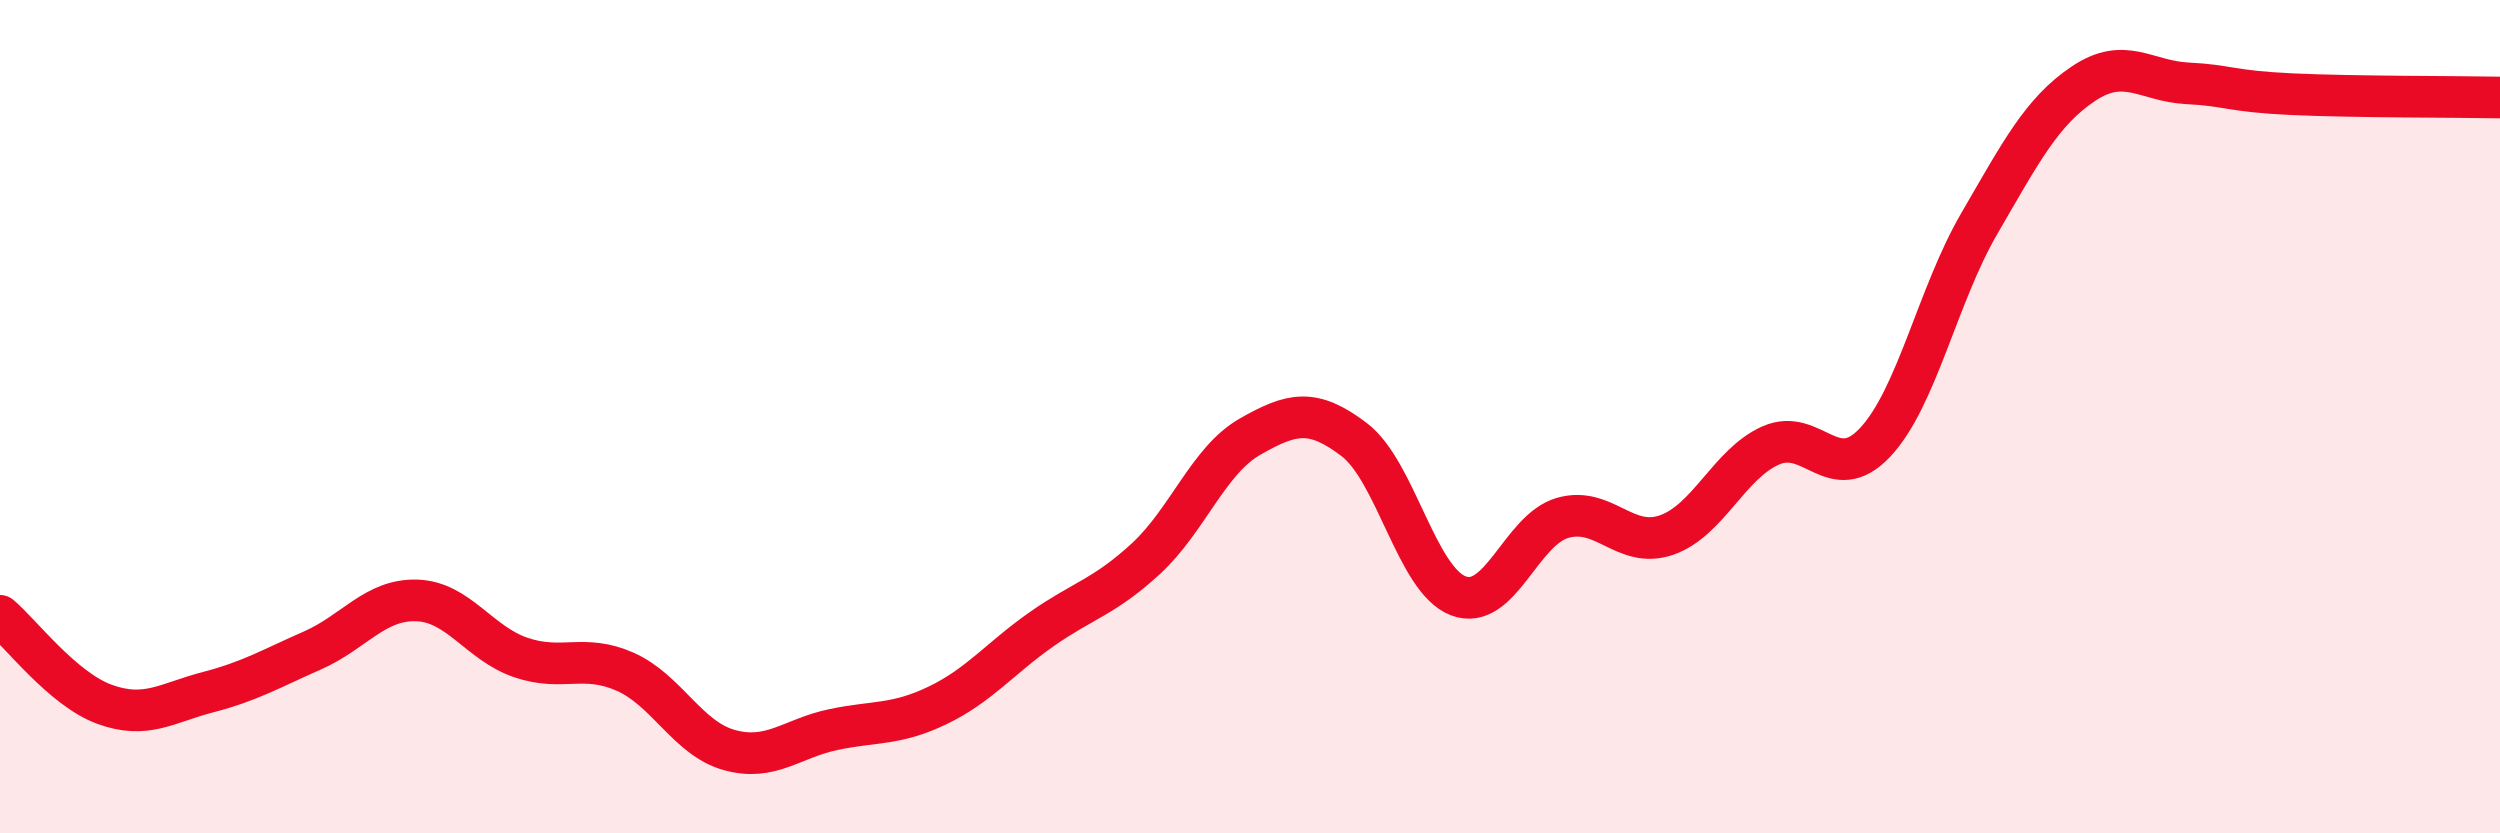
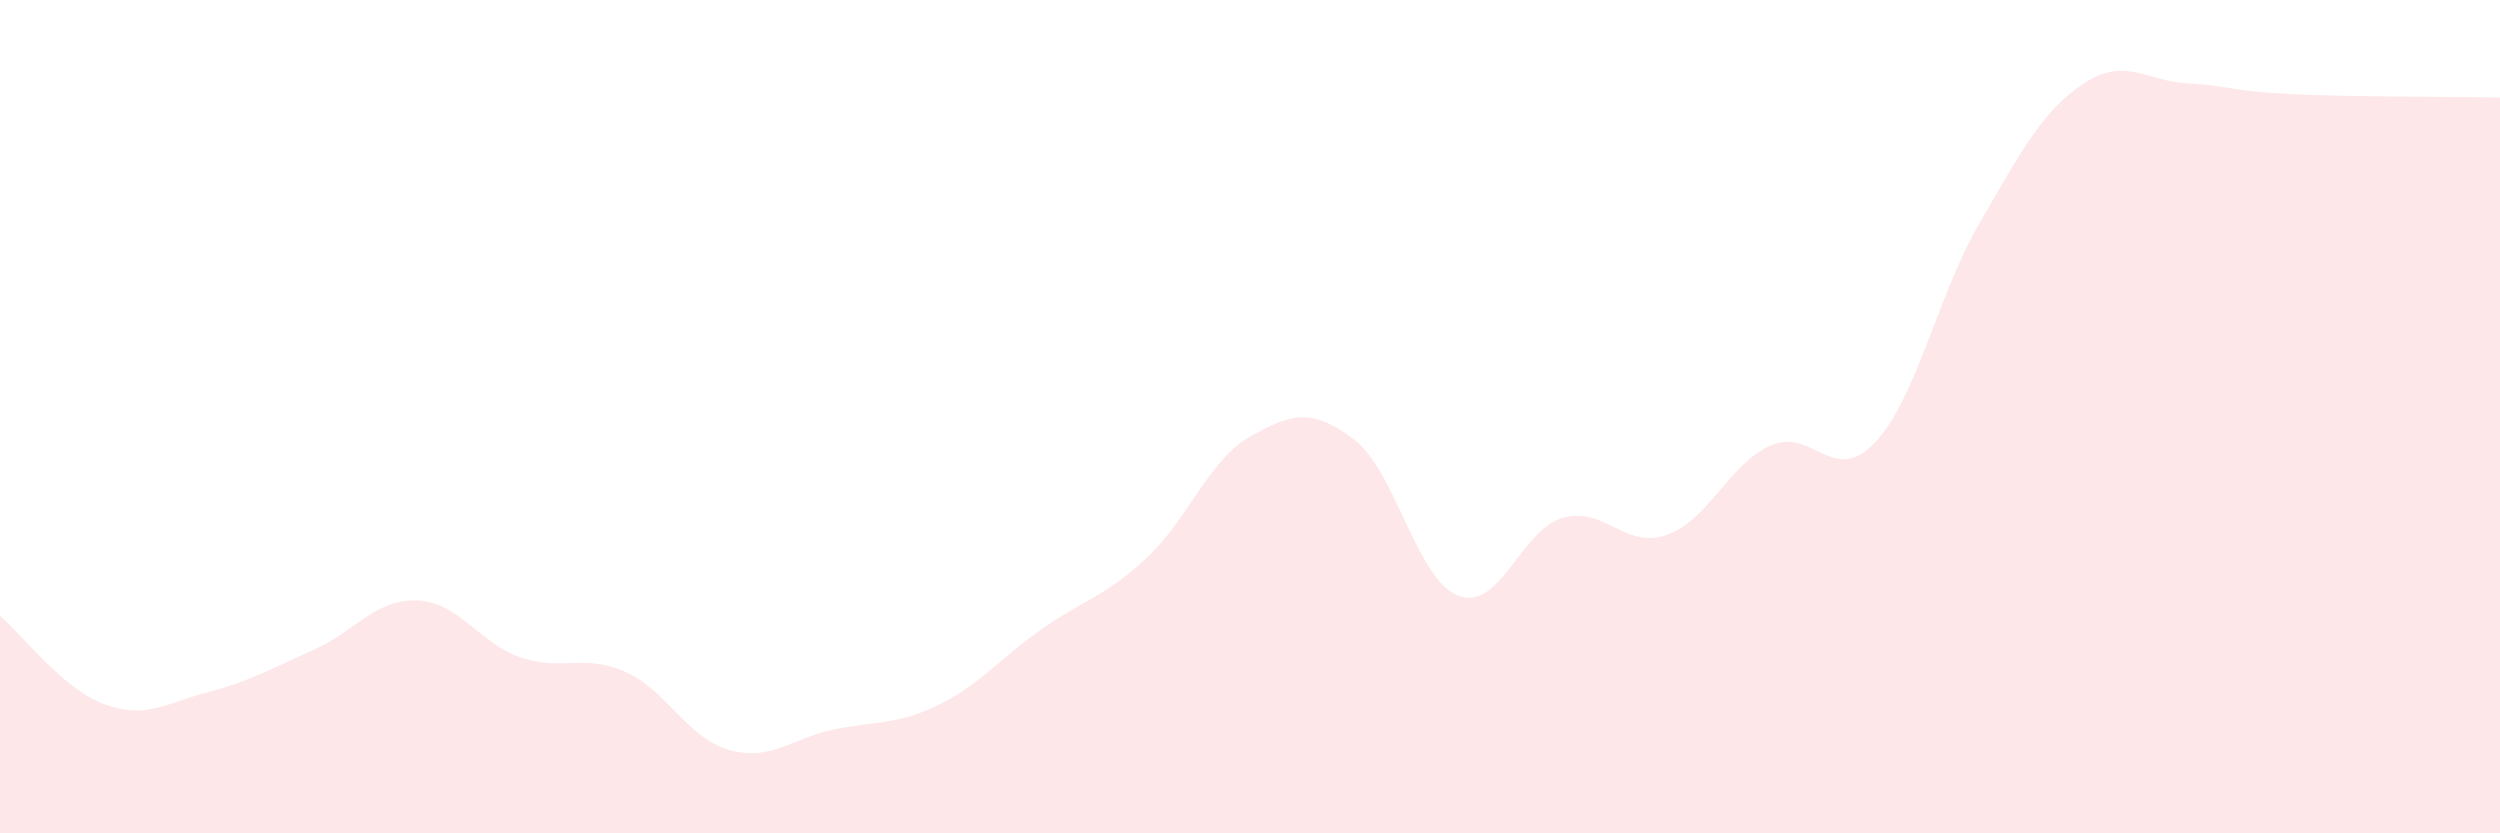
<svg xmlns="http://www.w3.org/2000/svg" width="60" height="20" viewBox="0 0 60 20">
  <path d="M 0,14.78 C 0.5,15.2 1.5,16.53 2.5,16.9 C 3.5,17.27 4,16.87 5,16.61 C 6,16.35 6.5,16.05 7.5,15.61 C 8.5,15.17 9,14.38 10,14.41 C 11,14.44 11.5,15.44 12.5,15.78 C 13.5,16.12 14,15.68 15,16.12 C 16,16.56 16.5,17.72 17.5,18 C 18.5,18.28 19,17.72 20,17.51 C 21,17.3 21.5,17.41 22.5,16.93 C 23.5,16.45 24,15.8 25,15.1 C 26,14.4 26.5,14.33 27.5,13.41 C 28.5,12.49 29,11.05 30,10.48 C 31,9.91 31.5,9.79 32.5,10.55 C 33.5,11.31 34,13.92 35,14.3 C 36,14.68 36.5,12.72 37.5,12.43 C 38.5,12.14 39,13.19 40,12.84 C 41,12.49 41.5,11.13 42.5,10.69 C 43.5,10.25 44,11.68 45,10.62 C 46,9.56 46.5,7.09 47.5,5.37 C 48.5,3.65 49,2.68 50,2.01 C 51,1.34 51.5,1.95 52.5,2 C 53.5,2.05 53.5,2.19 55,2.26 C 56.5,2.33 59,2.32 60,2.34L60 20L0 20Z" fill="#EB0A25" opacity="0.1" stroke-linecap="round" stroke-linejoin="round" />
-   <path d="M 0,14.78 C 0.5,15.2 1.5,16.53 2.5,16.9 C 3.5,17.27 4,16.87 5,16.61 C 6,16.35 6.5,16.05 7.5,15.61 C 8.5,15.17 9,14.38 10,14.41 C 11,14.44 11.5,15.44 12.5,15.78 C 13.5,16.12 14,15.68 15,16.12 C 16,16.56 16.5,17.72 17.5,18 C 18.5,18.28 19,17.72 20,17.51 C 21,17.3 21.5,17.41 22.5,16.93 C 23.5,16.45 24,15.8 25,15.1 C 26,14.4 26.5,14.33 27.5,13.41 C 28.5,12.49 29,11.05 30,10.48 C 31,9.91 31.5,9.79 32.5,10.55 C 33.5,11.31 34,13.92 35,14.3 C 36,14.68 36.5,12.72 37.5,12.43 C 38.5,12.14 39,13.19 40,12.84 C 41,12.49 41.5,11.13 42.5,10.69 C 43.5,10.25 44,11.68 45,10.62 C 46,9.56 46.5,7.09 47.5,5.37 C 48.5,3.65 49,2.68 50,2.01 C 51,1.34 51.5,1.95 52.5,2 C 53.5,2.05 53.5,2.19 55,2.26 C 56.5,2.33 59,2.32 60,2.34" stroke="#EB0A25" stroke-width="1" fill="none" stroke-linecap="round" stroke-linejoin="round" />
</svg>